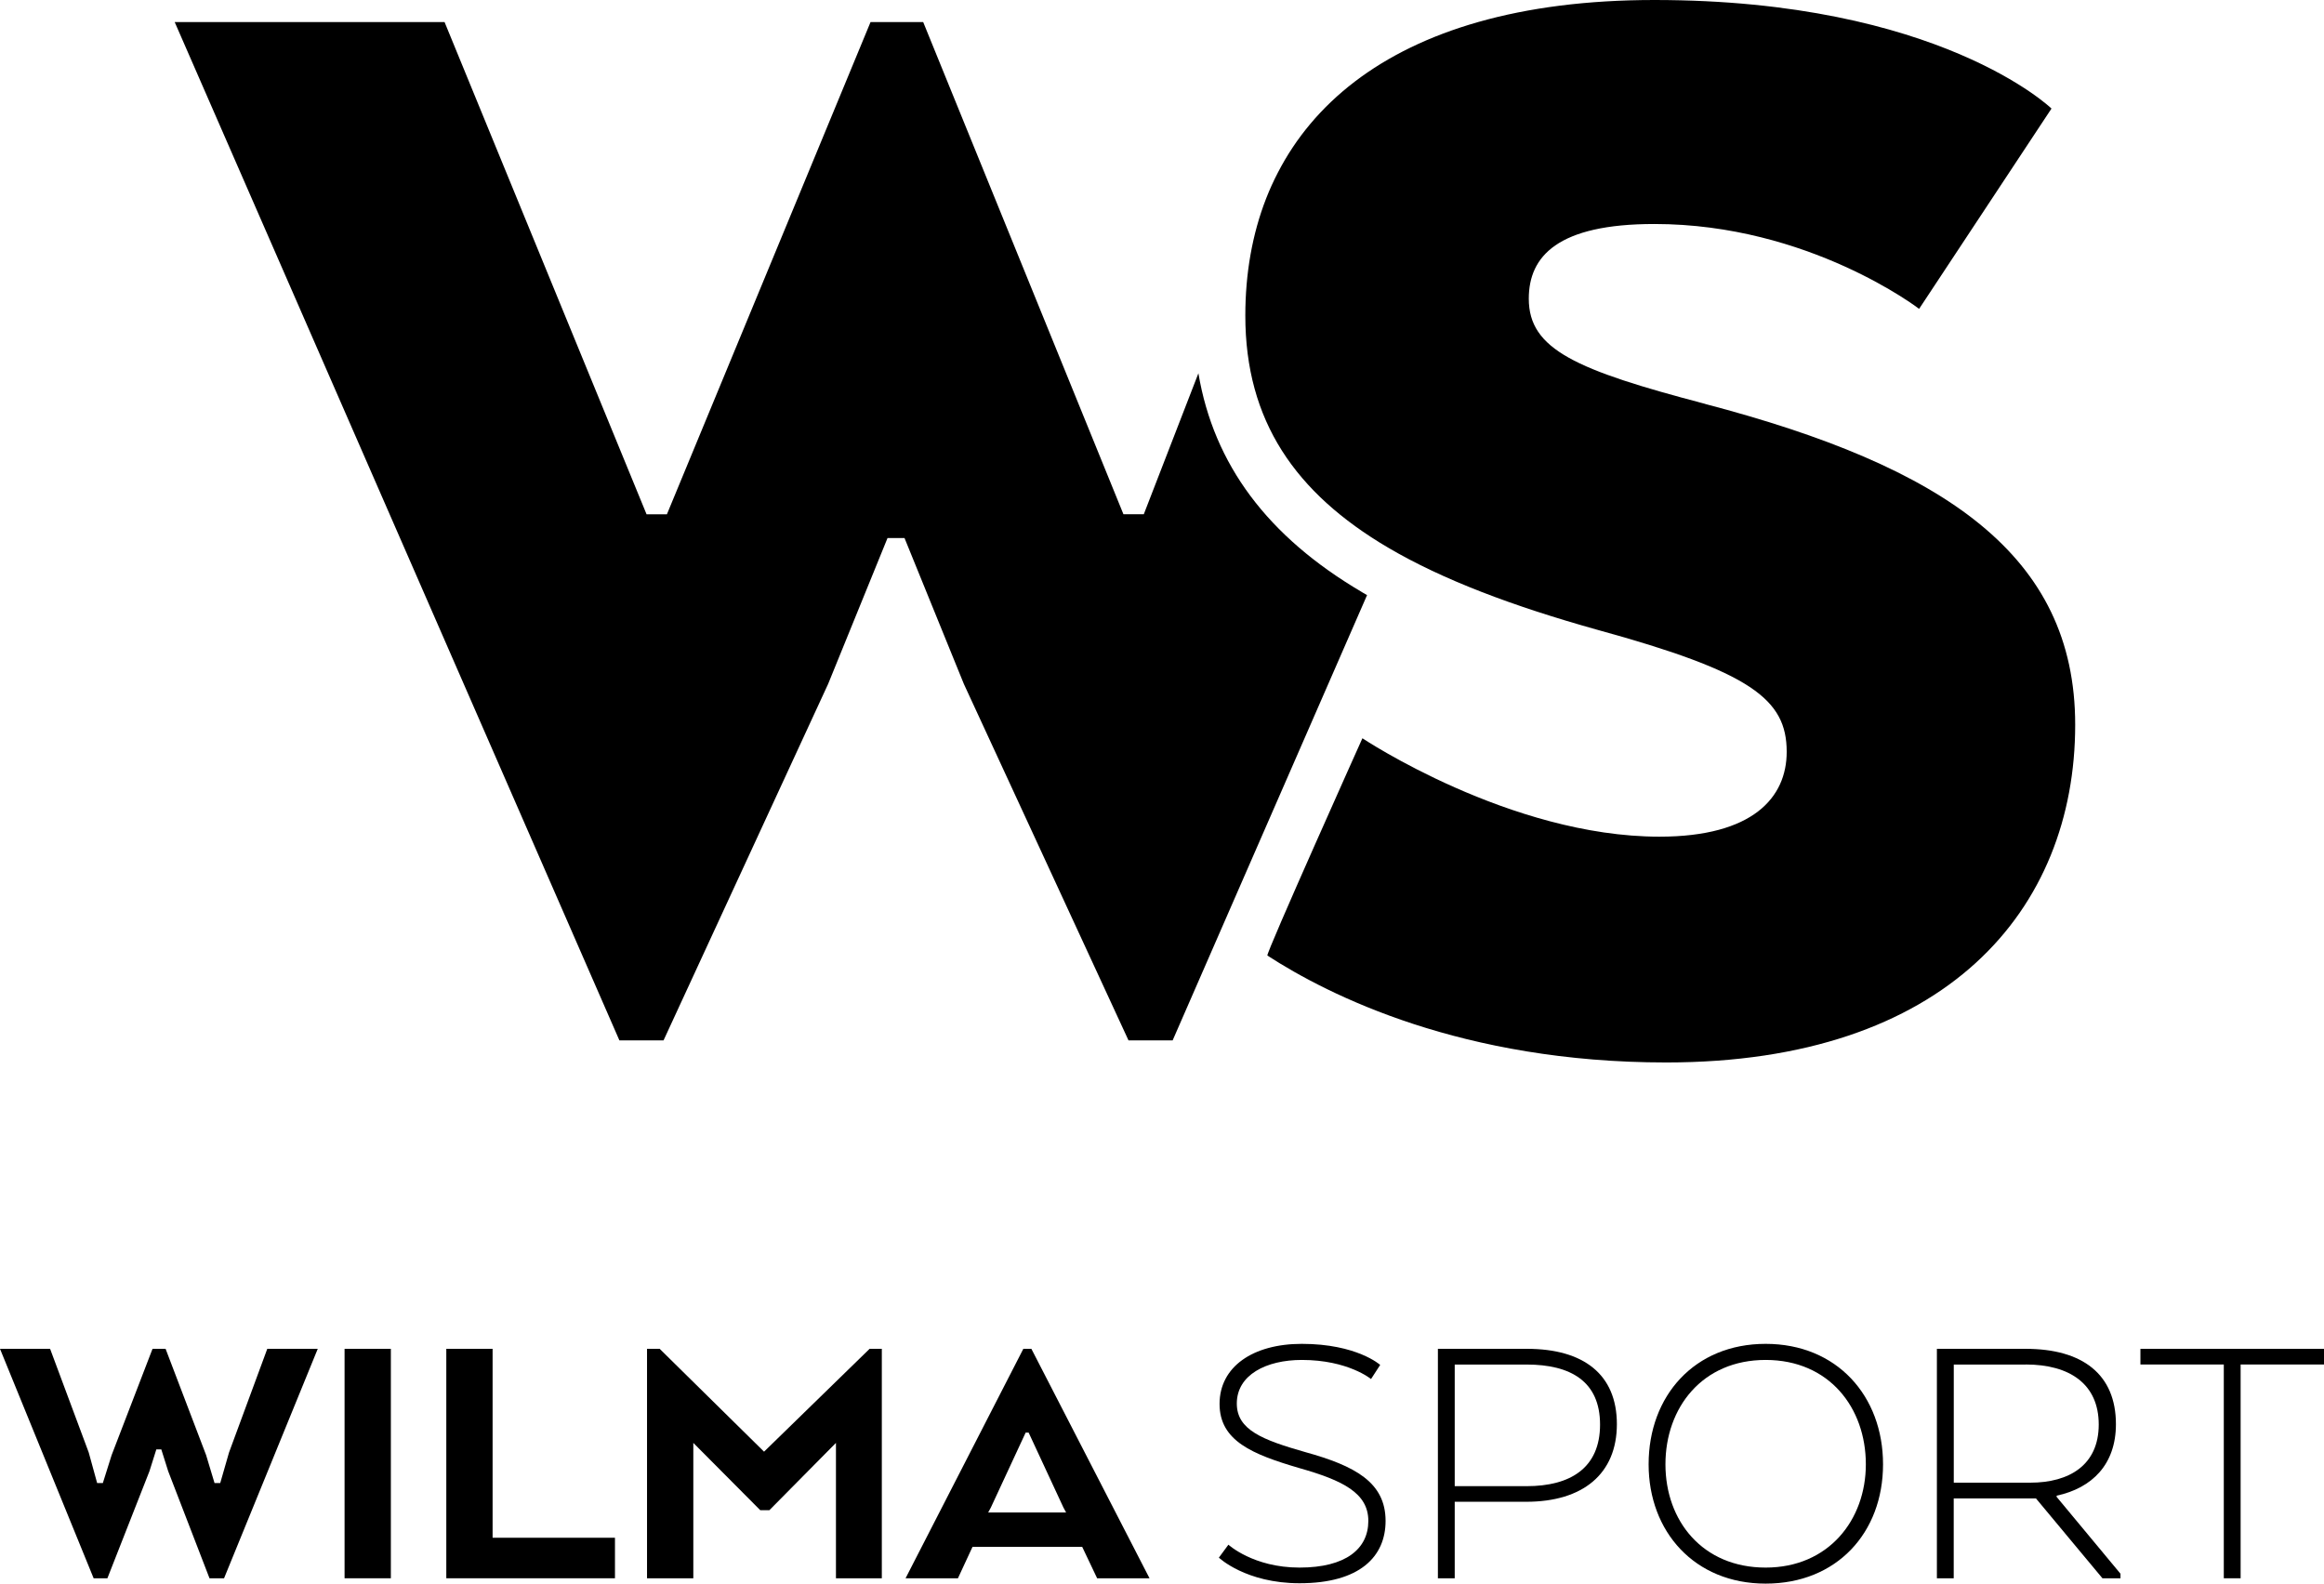
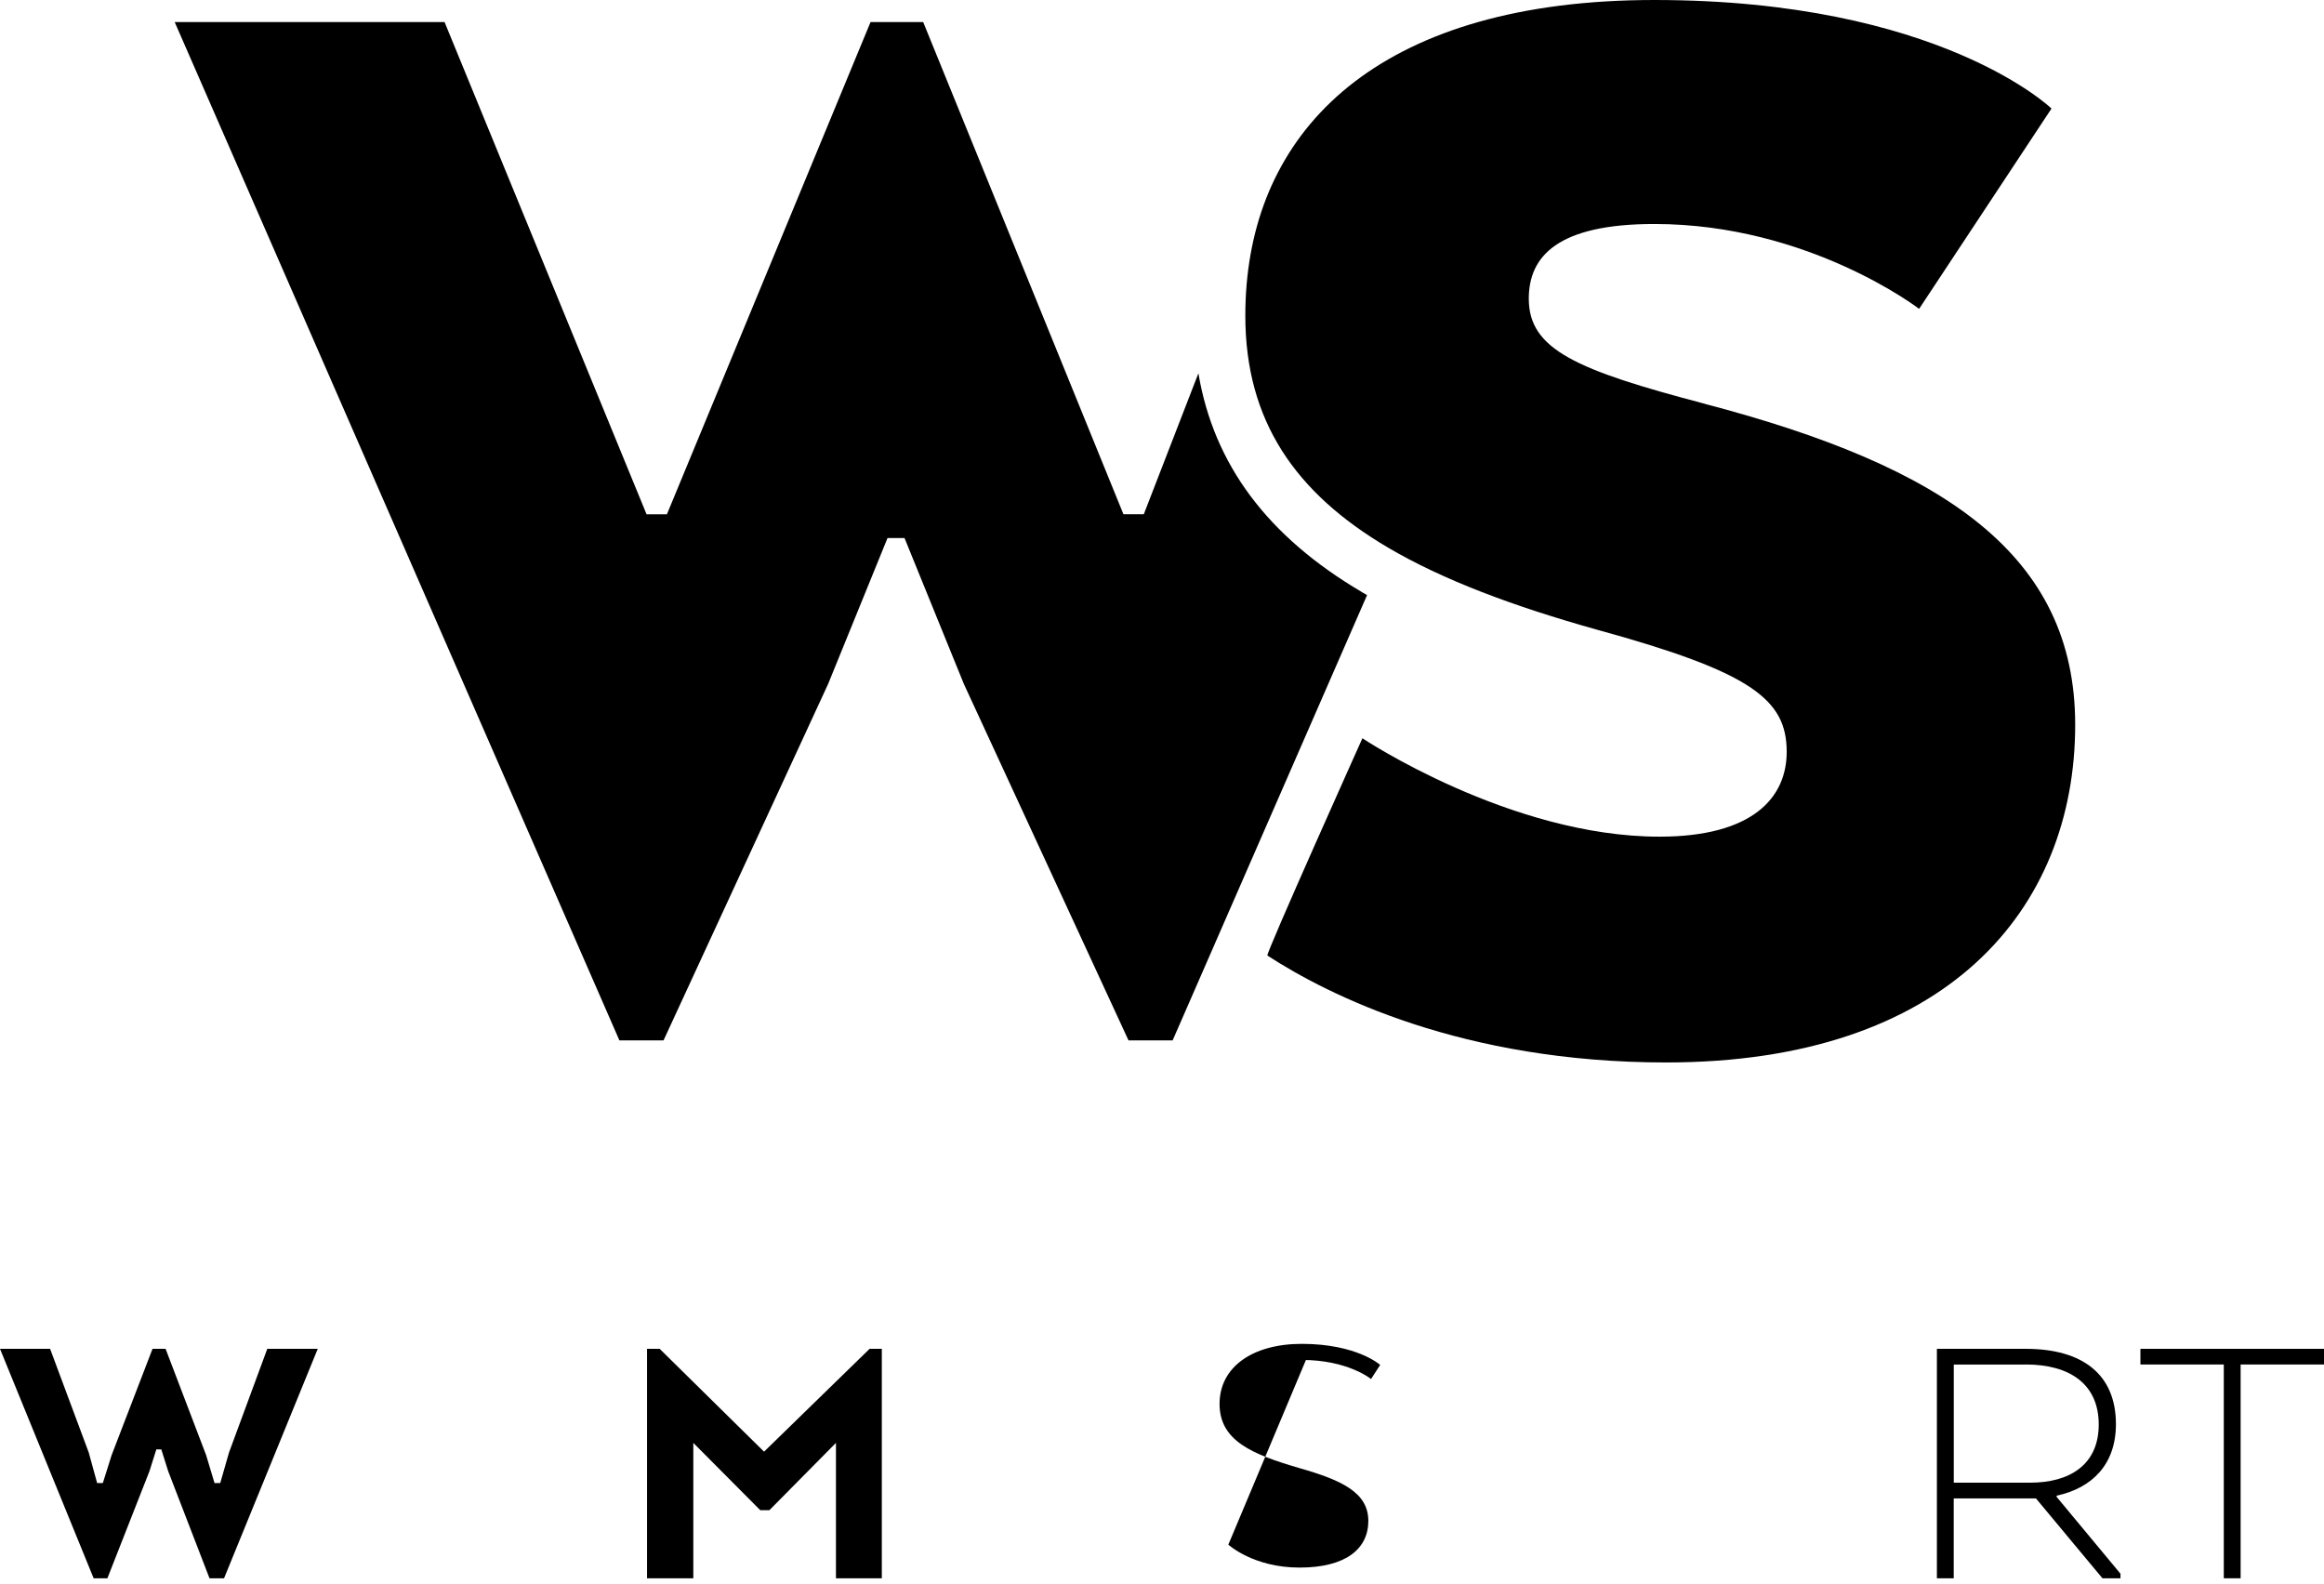
<svg xmlns="http://www.w3.org/2000/svg" id="Layer_2" data-name="Layer 2" viewBox="0 0 439.28 299.34">
  <defs>
    <style>
      .cls-1 {
        fill: #000;
        stroke-width: 0px;
      }
    </style>
  </defs>
  <g id="Layer_1-2" data-name="Layer 1">
    <g>
      <g>
        <path class="cls-1" d="M28.84,254.96h2.46l7.66,20.09,1.59,5.28h1.08l1.66-5.78,7.23-19.59h9.54l-17.71,43.37h-2.75l-7.81-20.24-1.3-4.12h-.94l-1.3,4.12-7.95,20.24h-2.6L0,254.96h9.47l7.3,19.59,1.59,5.78h1.08l1.66-5.28,7.73-20.09Z" />
-         <path class="cls-1" d="M73.88,298.33h-8.75v-43.37h8.75v43.37Z" />
-         <path class="cls-1" d="M84.36,298.33v-43.37h8.75v35.71h23.13v7.66h-31.88Z" />
        <path class="cls-1" d="M158.01,272.74l-12.58,12.72h-1.73l-12.65-12.72v25.59h-8.75v-43.37h2.39l19.73,19.44,19.95-19.44h2.31v43.37h-8.67v-25.59Z" />
-         <path class="cls-1" d="M193.43,254.96h1.52l22.33,43.37h-9.9l-2.82-5.93h-20.74l-2.75,5.93h-9.9l22.26-43.37ZM194.45,270.79h-.58l-6.58,14.17-.51.94h14.74l-.51-.94-6.58-14.17Z" />
-         <path class="cls-1" d="M232.18,291.97s4.7,4.34,13.45,4.34,13.01-3.54,13.01-8.82-4.84-7.66-13.01-9.98c-8.89-2.6-15.11-5.13-15.11-12.14s6.29-11.35,15.54-11.35c10.41,0,14.82,3.98,14.82,3.98l-1.73,2.67s-4.34-3.61-13.08-3.61c-6.72,0-12.29,2.82-12.29,8.24,0,4.99,4.84,6.87,12.94,9.18,9.4,2.6,15.18,5.71,15.18,13.01,0,6.72-4.84,11.78-16.26,11.78-10.19,0-15.25-4.84-15.25-4.84l1.81-2.46Z" />
-         <path class="cls-1" d="M271.79,254.96h16.84c10.7,0,16.99,4.84,16.99,14.24s-6.43,14.67-17.13,14.67h-13.52v14.46h-3.18v-43.37ZM288.56,257.93h-13.59v22.99h13.59c8.31,0,13.88-3.47,13.88-11.64s-5.56-11.35-13.88-11.35Z" />
-         <path class="cls-1" d="M311.62,276.79c0-12.94,8.67-22.77,22.12-22.77s22.19,9.83,22.19,22.77-8.75,22.55-22.19,22.55-22.12-9.83-22.12-22.55ZM352.68,276.79c0-10.7-6.94-19.73-18.94-19.73s-18.94,9.04-18.94,19.73,7.01,19.52,18.94,19.52,18.94-9.04,18.94-19.52Z" />
+         <path class="cls-1" d="M232.18,291.97s4.7,4.34,13.45,4.34,13.01-3.54,13.01-8.82-4.84-7.66-13.01-9.98c-8.89-2.6-15.11-5.13-15.11-12.14s6.29-11.35,15.54-11.35c10.41,0,14.82,3.98,14.82,3.98l-1.73,2.67s-4.34-3.61-13.08-3.61l1.81-2.46Z" />
        <path class="cls-1" d="M366.12,254.96h16.77c10.77,0,17.06,4.84,17.06,14.24,0,7.59-4.48,12.07-11.21,13.52v.22l12.07,14.53v.87h-3.4l-12.58-15.11h-15.54v15.11h-3.18v-43.37ZM382.89,257.93h-13.59v22.33h14.46c7.37,0,12.94-3.33,12.94-10.99s-5.49-11.35-13.8-11.35Z" />
        <path class="cls-1" d="M404.58,254.96h34.7v2.96h-15.76v40.41h-3.18v-40.41h-15.76v-2.96Z" />
      </g>
      <g>
        <path class="cls-1" d="M257.38,111.89c-17.78-10.48-27.95-24.07-30.86-41.33l-10.32,26.64h-3.85L174.5,4.17h-9.95l-38.49,93.04h-3.85L84.03,4.17h-51.01l84.06,192.49h8.34l31.11-67.37,11.23-27.59h3.21l11.22,27.59,31.12,67.37h8.34l36.75-84.17c-.34-.2-.68-.39-1.02-.59Z" />
        <path class="cls-1" d="M322.33,76.35c-24.38-6.41-33.36-10.27-33.36-19.89,0-8.02,5.45-14.12,23.74-14.12,29.19,0,50.04,16.04,50.04,16.04l25.02-37.86S366.6,0,312.71,0c-12.71,0-23.81,1.46-33.32,4.17-18.51,5.27-31.06,15.28-37.87,28.5-.81,1.56-1.54,3.17-2.19,4.83-2.63,6.74-3.94,14.19-3.94,22.17,0,19.9,9.46,33.51,26.94,43.82,10.41,6.13,23.67,11.09,39.47,15.52,29.19,8.01,35.92,13.15,35.92,23.1,0,8.66-6.41,16.04-24.06,16.04-28.23,0-56.14-18.6-56.14-18.6,0,0-18.33,40.83-17.96,41.07,11.6,7.53,36.84,20.21,75.38,20.21,52.94,0,77.31-28.88,77.31-63.84,0-32.08-24.7-48.76-69.93-60.63Z" />
      </g>
    </g>
  </g>
</svg>